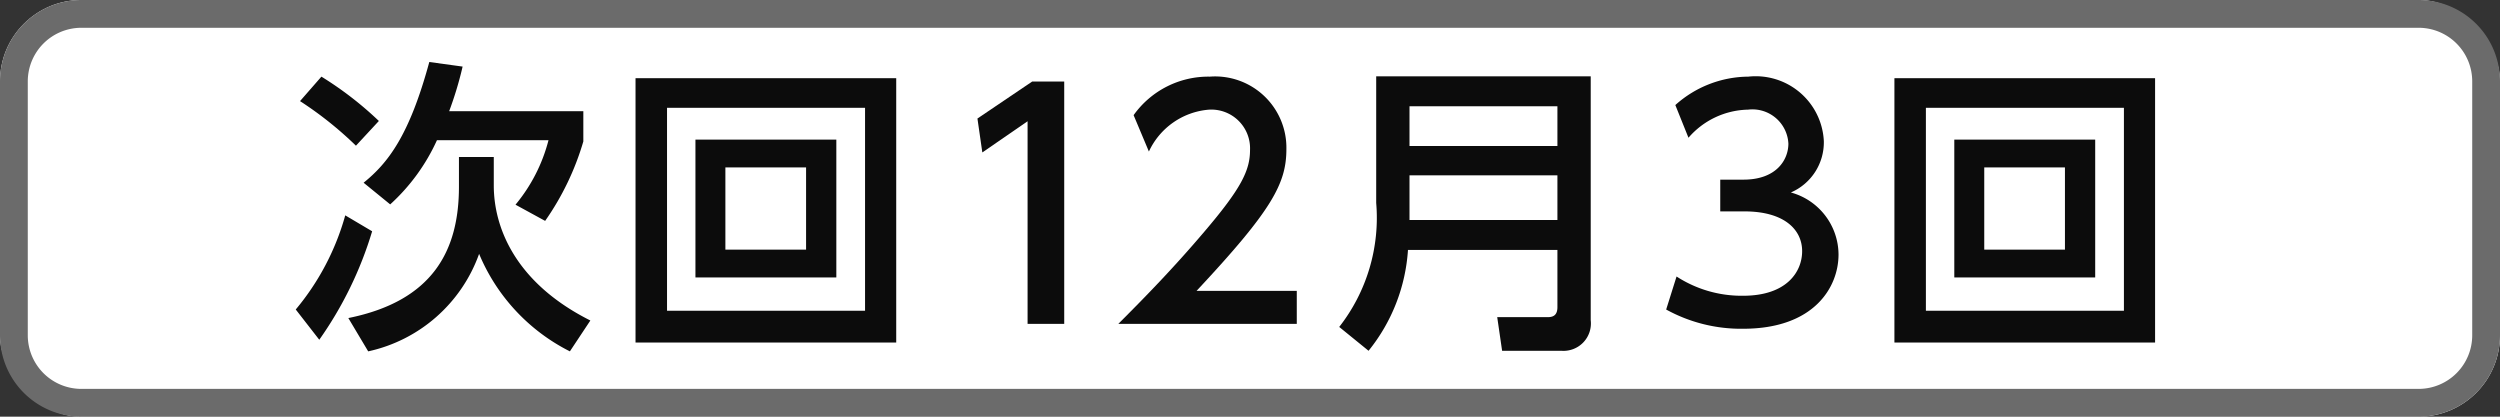
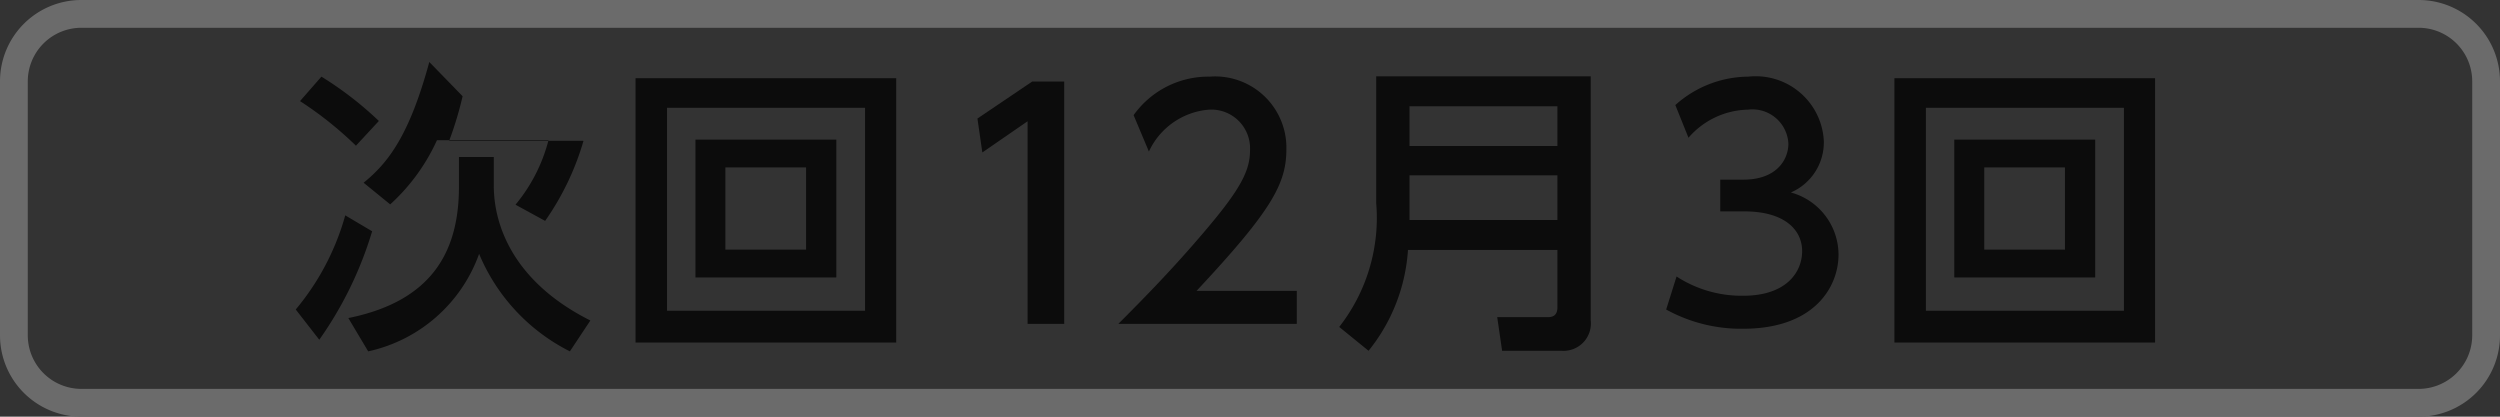
<svg xmlns="http://www.w3.org/2000/svg" viewBox="0 0 90 15">
  <rect x="0" y="0" width="90" height="15" fill="#333333" stroke="none" />
  <defs>
    <style>.cls-1{fill:#fff;}.cls-2{fill:#6b6b6b;}.cls-3{fill:#0c0c0c;}</style>
  </defs>
  <title>icon_svg_ol</title>
  <g id="レイヤー_1" data-name="レイヤー 1">
-     <rect class="cls-1" width="90" height="15" rx="2.928" />
    <path class="cls-2" d="M87.072,1A1.93,1.93,0,0,1,89,2.928v9.145A1.93,1.93,0,0,1,87.072,14H2.928A1.93,1.93,0,0,1,1,12.072V2.928A1.93,1.93,0,0,1,2.928,1H87.072m0-1H2.928A2.928,2.928,0,0,0,0,2.928v9.145A2.928,2.928,0,0,0,2.928,15H87.072A2.928,2.928,0,0,0,90,12.072V2.928A2.928,2.928,0,0,0,87.072,0Z" />
-     <path class="cls-3" d="M13.397,8.326a13.449,13.449,0,0,1-1.903,3.905l-.847-1.089a9.083,9.083,0,0,0,1.782-3.389Zm-.583-3.081a13.072,13.072,0,0,0-2.013-1.605l.77-.881a12.479,12.479,0,0,1,2.068,1.596ZM16.522,5.653h1.254V6.676c0,1.496.759,3.498,3.477,4.862l-.737,1.111a6.899,6.899,0,0,1-3.268-3.51,5.481,5.481,0,0,1-3.993,3.51l-.715-1.199C15.587,10.834,16.522,9.019,16.522,6.72Zm.132-3.256a12.784,12.784,0,0,1-.484,1.605H21V5.092a9.734,9.734,0,0,1-1.375,2.86l-1.067-.583a5.951,5.951,0,0,0,1.188-2.321H15.73a7.053,7.053,0,0,1-1.683,2.31l-.957-.78C13.959,5.873,14.729,4.905,15.455,2.232Z" />
+     <path class="cls-3" d="M13.397,8.326a13.449,13.449,0,0,1-1.903,3.905l-.847-1.089a9.083,9.083,0,0,0,1.782-3.389Zm-.583-3.081a13.072,13.072,0,0,0-2.013-1.605l.77-.881a12.479,12.479,0,0,1,2.068,1.596ZM16.522,5.653h1.254V6.676c0,1.496.759,3.498,3.477,4.862l-.737,1.111a6.899,6.899,0,0,1-3.268-3.51,5.481,5.481,0,0,1-3.993,3.51l-.715-1.199C15.587,10.834,16.522,9.019,16.522,6.72m.132-3.256a12.784,12.784,0,0,1-.484,1.605H21V5.092a9.734,9.734,0,0,1-1.375,2.86l-1.067-.583a5.951,5.951,0,0,0,1.188-2.321H15.73a7.053,7.053,0,0,1-1.683,2.31l-.957-.78C13.959,5.873,14.729,4.905,15.455,2.232Z" />
    <path class="cls-3" d="M32.264,2.815v9.516H22.879V2.815Zm-8.251,1.066v7.306h7.129V3.881Zm6.095,1.145V9.988H25.036V5.026Zm-3.994,1.001v2.96h2.905v-2.96Z" />
    <path class="cls-3" d="M37.158,2.936H38.312v8.724H36.993V4.365L35.364,5.488l-.176-1.221Z" />
    <path class="cls-3" d="M46.684,10.472v1.188h-6.425c.957-.957,1.969-1.991,3.091-3.312C44.682,6.786,45.001,6.137,45.001,5.4a1.395,1.395,0,0,0-1.485-1.452,2.615,2.615,0,0,0-2.156,1.507l-.55-1.309A3.304,3.304,0,0,1,43.549,2.759a2.566,2.566,0,0,1,2.761,2.607c0,1.243-.517,2.2-3.234,5.105Z" />
    <path class="cls-3" d="M57.266,11.528a.987.987,0,0,1-1.045,1.101h-2.145l-.176-1.211h1.815c.209,0,.352-.076.352-.362V8.997H50.687a6.433,6.433,0,0,1-1.419,3.631l-1.056-.858A6.374,6.374,0,0,0,49.543,7.303V2.748h7.723ZM50.742,3.826V5.257h5.325V3.826Zm0,2.486V7.919h5.325V6.313Z" />
    <path class="cls-3" d="M60.356,9.954a4.3,4.3,0,0,0,2.398.693c1.562,0,2.123-.858,2.123-1.606,0-.77-.638-1.431-2.079-1.431H61.929V6.467h.836c1.188,0,1.617-.715,1.617-1.298a1.297,1.297,0,0,0-1.452-1.222,2.908,2.908,0,0,0-2.145,1.012L60.312,3.782A3.972,3.972,0,0,1,62.941,2.759a2.455,2.455,0,0,1,2.717,2.321A1.965,1.965,0,0,1,64.471,6.929,2.328,2.328,0,0,1,66.187,9.162c0,1.177-.88,2.673-3.433,2.673a5.586,5.586,0,0,1-2.772-.692Z" />
    <path class="cls-3" d="M77.583,2.815v9.516H68.199V2.815ZM69.332,3.881v7.306h7.129V3.881Zm6.095,1.145V9.988H70.355V5.026Zm-3.994,1.001v2.96h2.905v-2.96Z" />
  </g>
</svg>